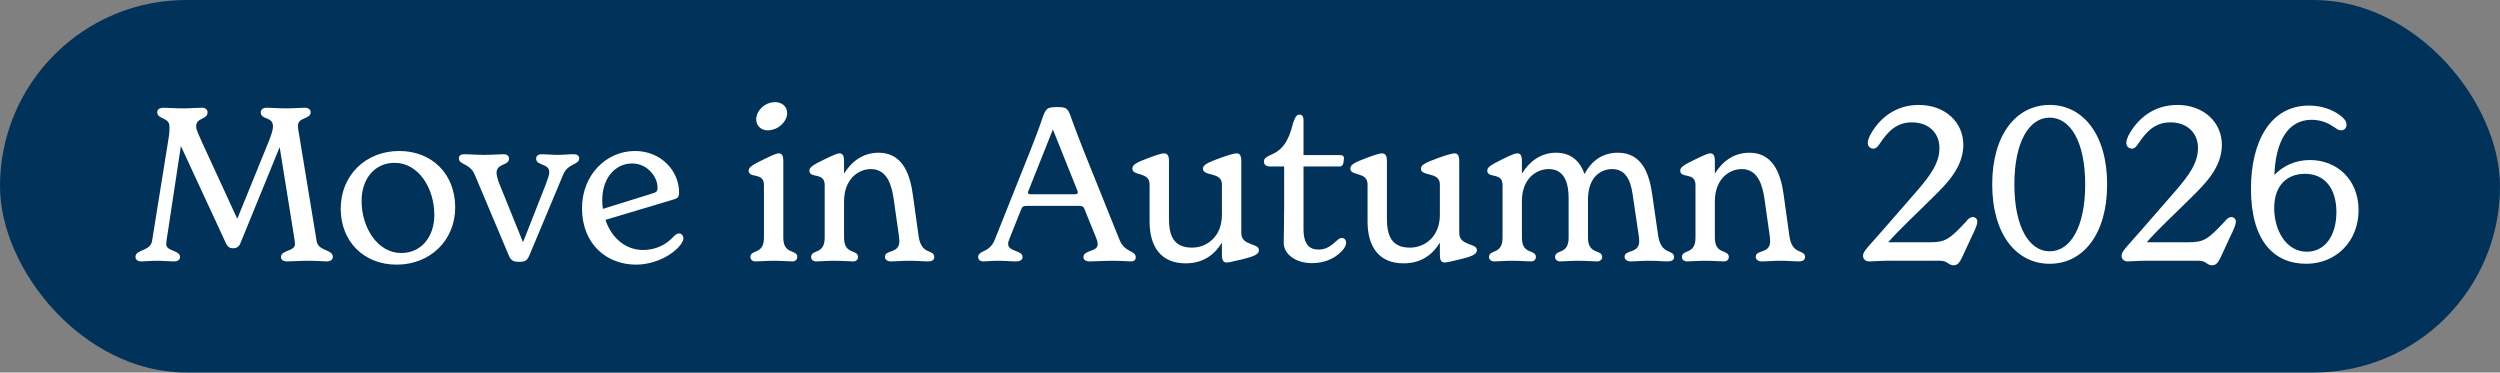
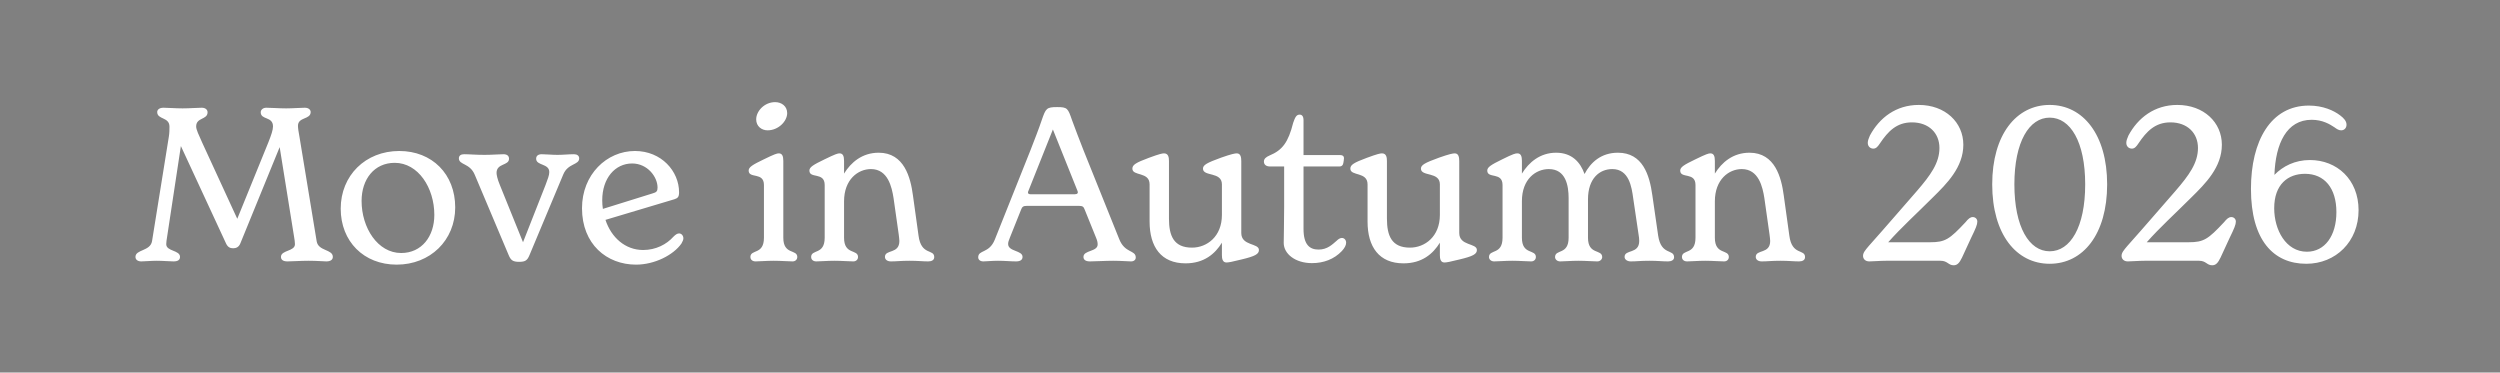
<svg xmlns="http://www.w3.org/2000/svg" width="604" height="90" viewBox="0 0 604 90" fill="none">
  <rect x="0" y="0" width="604" height="90" fill="#808080" stroke="none" />
-   <rect width="604" height="90" rx="45" fill="#00325A" />
  <path d="M76.512 58.32C76.928 60.712 80.412 60.192 80.412 62.064C80.412 62.792 79.788 63.156 78.852 63.156C78.02 63.156 76.772 63 74.536 63C72.456 63 70.792 63.156 69.44 63.156C68.452 63.156 67.88 62.792 67.88 62.064C67.88 60.4 71.26 60.764 71.26 58.996C71.26 58.424 71.156 57.904 71.052 57.228L67.568 35.544L58.052 58.84C57.688 59.724 57.012 59.984 56.336 59.984C55.608 59.984 55.036 59.724 54.62 58.84L43.7 35.284L40.372 57.228C40.268 57.956 40.164 58.424 40.164 58.996C40.164 60.764 43.492 60.4 43.492 62.064C43.492 62.792 42.972 63.156 41.932 63.156C40.84 63.156 39.488 63 37.876 63C36.368 63 35.12 63.156 34.132 63.156C33.352 63.156 32.728 62.792 32.728 62.064C32.728 60.244 36.316 60.712 36.732 58.268L40.788 33.048C40.944 32.164 40.944 31.176 40.944 30.604C40.944 28.212 37.98 28.94 37.98 27.068C37.98 26.548 38.448 26.028 39.488 26.028C40.58 26.028 42.296 26.184 44.116 26.184C45.988 26.184 47.548 26.028 48.744 26.028C49.68 26.028 50.148 26.548 50.148 27.12C50.148 28.992 47.392 28.316 47.392 30.552C47.392 31.332 48.016 32.58 48.848 34.452L57.324 52.86L64.812 34.452C65.54 32.632 65.956 31.384 65.956 30.552C65.956 28.056 62.992 29.044 62.992 27.12C62.992 26.548 63.512 26.028 64.344 26.028C65.592 26.028 67.204 26.184 69.128 26.184C70.896 26.184 72.508 26.028 73.652 26.028C74.588 26.028 75.056 26.548 75.056 27.068C75.056 28.94 71.988 28.212 71.988 30.396C71.988 30.968 72.144 31.956 72.352 33.048L76.512 58.32ZM95.835 63.936C87.879 63.936 82.315 58.32 82.315 50.416C82.315 42.408 88.295 36.48 96.459 36.48C104.415 36.48 109.979 42.096 109.979 50.104C109.979 58.06 103.947 63.936 95.835 63.936ZM96.927 61.128C101.867 61.128 104.935 57.124 104.935 51.924C104.935 45.372 101.035 39.34 95.367 39.34C90.427 39.34 87.359 43.292 87.359 48.544C87.359 55.044 91.259 61.128 96.927 61.128ZM138.685 37.26C139.413 37.26 139.933 37.624 139.933 38.248C139.933 39.912 137.229 39.392 136.085 42.148L127.921 61.648C127.401 62.896 126.933 63.26 125.425 63.26C123.865 63.26 123.397 62.844 122.877 61.596L114.713 42.252C113.517 39.34 110.865 39.912 110.865 38.248C110.865 37.572 111.385 37.26 112.113 37.26C113.465 37.26 114.817 37.416 117.053 37.416C119.029 37.416 120.485 37.26 121.629 37.26C122.461 37.26 122.981 37.624 122.981 38.352C122.981 40.068 119.965 39.392 119.965 41.784C119.965 42.2 120.173 43.292 120.745 44.644L126.361 58.528L131.821 44.644C132.341 43.24 132.705 42.356 132.705 41.576C132.705 39.444 129.533 40.068 129.533 38.352C129.533 37.624 130.053 37.26 130.885 37.26C131.925 37.26 133.277 37.416 134.681 37.416C136.085 37.416 137.385 37.26 138.685 37.26ZM164.064 56.396C164.636 56.396 165.104 56.916 165.104 57.592C165.104 57.904 164.948 58.32 164.636 58.84C162.712 61.596 158.188 63.936 153.664 63.936C146.592 63.936 140.612 58.996 140.612 50.312C140.612 42.148 146.592 36.48 153.404 36.48C159.8 36.48 164.064 41.368 164.064 46.464C164.064 47.556 163.752 47.868 162.972 48.128L146.28 53.12C147.684 57.384 151.064 60.4 155.38 60.4C158.448 60.4 161.048 59.048 162.712 57.176C163.232 56.656 163.648 56.396 164.064 56.396ZM152.728 39.496C148.62 39.496 145.5 43.032 145.5 48.388C145.5 49.116 145.552 49.792 145.656 50.468L157.668 46.724C158.604 46.464 158.864 46.204 158.864 45.32C158.864 42.72 156.42 39.496 152.728 39.496ZM185.452 31.488C184.048 31.488 182.696 30.552 182.696 28.836C182.696 26.86 184.672 24.676 187.272 24.676C188.832 24.676 190.184 25.664 190.184 27.328C190.184 29.304 188.052 31.488 185.452 31.488ZM182.54 63.156C181.656 63.156 181.292 62.584 181.292 62.116C181.292 60.14 184.568 61.648 184.568 57.436V44.696C184.568 41.472 180.876 43.24 180.876 41.212C180.876 40.38 181.812 39.808 184.516 38.508C187.168 37.208 187.74 37.052 188.156 37.052C188.988 37.052 189.248 37.728 189.248 38.872V57.436C189.248 61.648 192.628 60.14 192.628 62.116C192.628 62.584 192.264 63.156 191.484 63.156C190.34 63.156 188.78 63 186.908 63C185.088 63 183.632 63.156 182.54 63.156ZM221.916 56.916C222.54 61.804 225.712 60.088 225.712 62.116C225.712 62.844 225.088 63.156 224.256 63.156C222.904 63.156 221.812 63 219.732 63C217.6 63 216.664 63.156 215.26 63.156C214.324 63.156 213.804 62.688 213.804 62.064C213.804 60.192 217.288 61.44 217.288 58.216C217.288 57.8 217.184 57.176 217.132 56.656L215.884 47.868C215.468 45.216 214.532 40.848 210.424 40.848C207.304 40.848 203.924 43.344 203.924 48.648V57.436C203.924 61.648 207.304 60.14 207.304 62.116C207.304 62.584 206.94 63.156 206.16 63.156C205.016 63.156 203.456 63 201.584 63C199.764 63 198.308 63.156 197.216 63.156C196.332 63.156 195.968 62.584 195.968 62.116C195.968 60.14 199.244 61.648 199.244 57.436V44.696C199.244 41.472 195.552 43.24 195.552 41.212C195.552 40.38 196.488 39.808 199.192 38.508C201.844 37.208 202.416 37.052 202.832 37.052C203.664 37.052 203.924 37.728 203.924 38.872V41.94C205.588 39.236 208.292 36.896 212.296 36.896C218.484 36.896 219.992 42.928 220.564 47.192L221.916 56.916ZM270.395 57.748C271.747 61.232 274.399 60.348 274.399 62.22C274.399 62.792 273.931 63.156 273.255 63.156C272.423 63.156 270.915 63 268.939 63C266.963 63 264.675 63.156 263.323 63.156C262.335 63.156 261.763 62.792 261.763 62.064C261.763 60.4 265.195 60.868 265.195 59.048C265.195 58.58 265.091 58.112 264.831 57.488L262.075 50.676C261.815 49.948 261.555 49.74 260.723 49.74H248.035C247.255 49.74 246.943 49.948 246.683 50.676L243.979 57.436C243.719 58.06 243.563 58.528 243.563 58.944C243.563 60.816 247.047 60.452 247.047 62.064C247.047 62.792 246.475 63.156 245.487 63.156C244.135 63.156 242.783 63 241.119 63C239.507 63 238.415 63.156 237.583 63.156C236.803 63.156 236.335 62.74 236.335 62.168C236.335 60.296 238.987 61.284 240.339 57.904L248.971 36.272C249.959 33.724 250.999 31.072 251.675 29.044C252.663 26.184 252.819 25.872 255.419 25.872C257.915 25.872 258.019 26.184 259.007 29.044C259.735 31.072 260.775 33.724 261.763 36.272L270.395 57.748ZM259.683 46.932C260.307 46.932 260.515 46.62 260.359 46.204L254.379 31.28L248.451 46.152C248.191 46.672 248.503 46.932 248.919 46.932H259.683ZM299.894 56.292C299.894 59.464 304.158 58.684 304.158 60.4C304.158 61.388 303.222 61.908 299.946 62.688C297.658 63.26 296.826 63.416 296.306 63.416C295.37 63.416 295.214 62.48 295.214 61.648V58.632C293.55 61.336 290.898 63.624 286.426 63.624C280.55 63.624 277.742 59.672 277.742 53.536V44.54C277.742 41.42 273.582 42.616 273.582 40.744C273.582 39.808 274.466 39.288 277.534 38.144C280.186 37.156 280.862 37.052 281.226 37.052C282.318 37.052 282.422 38.092 282.422 38.924V52.808C282.422 56.968 283.566 59.828 287.986 59.828C291.574 59.828 295.214 57.176 295.214 51.924V44.54C295.214 41.42 290.638 42.72 290.638 40.744C290.638 39.86 291.574 39.34 295.006 38.092C297.502 37.208 298.386 37.052 298.802 37.052C299.738 37.052 299.894 37.988 299.894 38.924V56.292ZM324.186 57.488C324.81 57.488 325.226 58.008 325.226 58.632C325.226 59.256 324.862 59.932 324.186 60.66C322.314 62.636 319.766 63.572 316.958 63.572C312.954 63.572 310.146 61.336 310.146 58.684C310.146 57.592 310.25 53.588 310.25 50V40.224H306.87C305.934 40.224 305.362 39.808 305.362 39.028C305.362 38.352 305.882 37.936 306.714 37.572C309.834 36.272 311.238 34.4 312.434 29.668C312.902 28.316 313.214 27.692 313.994 27.692C314.566 27.692 314.93 28.108 314.93 29.044V37.468H323.822C324.394 37.468 324.706 37.728 324.706 38.196C324.706 38.56 324.602 39.08 324.55 39.392C324.446 39.964 324.134 40.224 323.614 40.224H314.93V55.304C314.93 59.152 316.438 60.296 318.57 60.296C320.702 60.296 321.898 59.048 322.938 58.164C323.25 57.852 323.718 57.488 324.186 57.488ZM352.554 56.292C352.554 59.464 356.818 58.684 356.818 60.4C356.818 61.388 355.882 61.908 352.606 62.688C350.318 63.26 349.486 63.416 348.966 63.416C348.03 63.416 347.874 62.48 347.874 61.648V58.632C346.21 61.336 343.558 63.624 339.086 63.624C333.21 63.624 330.402 59.672 330.402 53.536V44.54C330.402 41.42 326.242 42.616 326.242 40.744C326.242 39.808 327.126 39.288 330.194 38.144C332.846 37.156 333.522 37.052 333.886 37.052C334.978 37.052 335.082 38.092 335.082 38.924V52.808C335.082 56.968 336.226 59.828 340.646 59.828C344.234 59.828 347.874 57.176 347.874 51.924V44.54C347.874 41.42 343.298 42.72 343.298 40.744C343.298 39.86 344.234 39.34 347.666 38.092C350.162 37.208 351.046 37.052 351.462 37.052C352.398 37.052 352.554 37.988 352.554 38.924V56.292ZM400.61 56.916C401.338 61.804 404.458 60.088 404.458 62.168C404.458 62.844 403.782 63.156 403.002 63.156C401.546 63.156 400.558 63 398.478 63C396.242 63 395.462 63.156 394.006 63.156C393.122 63.156 392.498 62.688 392.498 62.064C392.498 60.192 396.034 61.44 396.034 58.216C396.034 57.8 395.982 57.176 395.878 56.656L394.578 47.868C394.214 45.216 393.59 40.848 389.534 40.848C386.466 40.848 383.658 43.084 383.658 48.18V57.436C383.658 61.648 387.09 60.14 387.09 62.116C387.09 62.584 386.674 63.156 385.894 63.156C384.75 63.156 383.242 63 381.318 63C379.498 63 378.094 63.156 376.95 63.156C376.118 63.156 375.702 62.584 375.702 62.116C375.702 60.14 378.978 61.648 378.978 57.436V47.868C378.978 44.852 378.302 40.848 374.194 40.848C371.074 40.848 367.694 43.24 367.694 48.596V57.436C367.694 61.648 371.074 60.14 371.074 62.116C371.074 62.584 370.71 63.156 369.93 63.156C368.786 63.156 367.278 63 365.354 63C363.534 63 362.13 63.156 360.986 63.156C360.154 63.156 359.738 62.584 359.738 62.116C359.738 60.14 363.014 61.648 363.014 57.436V44.696C363.014 41.472 359.322 43.24 359.322 41.212C359.322 40.38 360.258 39.808 362.91 38.508C365.614 37.156 366.134 37.052 366.602 37.052C367.486 37.052 367.694 37.832 367.694 38.872V41.94C369.358 39.236 372.062 36.896 375.962 36.896C379.81 36.896 381.838 39.236 382.826 42.044C384.282 39.236 386.83 36.896 390.886 36.896C396.866 36.896 398.53 42.252 399.206 47.192L400.61 56.916ZM432.303 56.916C432.927 61.804 436.099 60.088 436.099 62.116C436.099 62.844 435.475 63.156 434.643 63.156C433.291 63.156 432.199 63 430.119 63C427.987 63 427.051 63.156 425.647 63.156C424.711 63.156 424.191 62.688 424.191 62.064C424.191 60.192 427.675 61.44 427.675 58.216C427.675 57.8 427.571 57.176 427.519 56.656L426.271 47.868C425.855 45.216 424.919 40.848 420.811 40.848C417.691 40.848 414.311 43.344 414.311 48.648V57.436C414.311 61.648 417.691 60.14 417.691 62.116C417.691 62.584 417.327 63.156 416.547 63.156C415.403 63.156 413.843 63 411.971 63C410.151 63 408.695 63.156 407.603 63.156C406.719 63.156 406.355 62.584 406.355 62.116C406.355 60.14 409.631 61.648 409.631 57.436V44.696C409.631 41.472 405.939 43.24 405.939 41.212C405.939 40.38 406.875 39.808 409.579 38.508C412.231 37.208 412.803 37.052 413.219 37.052C414.051 37.052 414.311 37.728 414.311 38.872V41.94C415.975 39.236 418.679 36.896 422.683 36.896C428.871 36.896 430.379 42.928 430.951 47.192L432.303 56.916ZM476.629 52.444C477.201 52.444 477.721 52.86 477.721 53.536C477.721 54.264 477.357 55.148 476.213 57.488L474.029 62.22C473.405 63.52 472.885 64.092 472.001 64.092C470.701 64.092 470.545 63 468.829 63H455.673C454.113 63 452.657 63.156 451.617 63.156C450.629 63.156 450.109 62.532 450.109 61.804C450.109 61.076 450.629 60.452 451.513 59.412C455.881 54.524 459.781 49.948 463.161 46.1C466.385 42.356 468.569 39.392 468.569 35.752C468.569 32.164 466.021 29.564 461.913 29.564C458.221 29.564 456.141 31.748 454.217 34.608C453.697 35.388 453.281 35.908 452.605 35.908C451.929 35.908 451.253 35.44 451.253 34.504C451.253 33.932 451.513 33.36 451.773 32.736C454.061 28.472 458.065 25.352 463.577 25.352C469.973 25.352 474.341 29.564 474.341 34.972C474.341 40.432 470.337 44.384 466.957 47.712C463.057 51.612 459.261 55.044 456.193 58.528H466.333C469.973 58.528 471.013 57.8 474.861 53.692C475.537 52.86 476.005 52.444 476.629 52.444ZM495.202 63.728C487.142 63.728 481.318 56.604 481.318 44.54C481.318 32.528 487.142 25.352 495.202 25.352C503.262 25.352 509.086 32.528 509.086 44.54C509.086 56.604 503.262 63.728 495.202 63.728ZM495.202 60.712C500.194 60.712 503.782 54.888 503.782 44.54C503.782 34.244 500.194 28.42 495.202 28.42C490.262 28.42 486.674 34.244 486.674 44.54C486.674 54.888 490.262 60.712 495.202 60.712ZM539.09 52.444C539.662 52.444 540.182 52.86 540.182 53.536C540.182 54.264 539.818 55.148 538.674 57.488L536.49 62.22C535.866 63.52 535.346 64.092 534.462 64.092C533.162 64.092 533.006 63 531.29 63H518.134C516.574 63 515.118 63.156 514.078 63.156C513.09 63.156 512.57 62.532 512.57 61.804C512.57 61.076 513.09 60.452 513.974 59.412C518.342 54.524 522.242 49.948 525.622 46.1C528.846 42.356 531.03 39.392 531.03 35.752C531.03 32.164 528.482 29.564 524.374 29.564C520.682 29.564 518.602 31.748 516.678 34.608C516.158 35.388 515.742 35.908 515.066 35.908C514.39 35.908 513.714 35.44 513.714 34.504C513.714 33.932 513.974 33.36 514.234 32.736C516.522 28.472 520.526 25.352 526.038 25.352C532.434 25.352 536.802 29.564 536.802 34.972C536.802 40.432 532.798 44.384 529.418 47.712C525.518 51.612 521.722 55.044 518.654 58.528H528.794C532.434 58.528 533.474 57.8 537.322 53.692C537.998 52.86 538.466 52.444 539.09 52.444ZM558.079 38.664C564.579 38.664 569.831 43.344 569.831 50.78C569.831 58.372 564.319 63.728 557.195 63.728C549.291 63.728 543.831 58.06 543.831 45.632C543.831 34.036 548.615 25.508 557.819 25.508C561.251 25.508 563.851 26.704 565.411 27.9C566.295 28.576 566.919 29.252 566.919 30.136C566.919 30.916 566.399 31.488 565.619 31.488C565.047 31.488 564.579 31.176 564.007 30.76C562.915 30.032 561.147 28.94 558.495 28.94C552.463 28.94 549.759 34.66 549.499 42.252C551.527 40.172 554.439 38.664 558.079 38.664ZM557.351 60.816C561.667 60.816 564.475 56.968 564.475 51.248C564.475 45.476 561.615 41.992 556.883 41.992C552.775 41.992 549.447 44.54 549.447 50.312C549.447 55.512 552.255 60.816 557.351 60.816Z" fill="white" />
</svg>